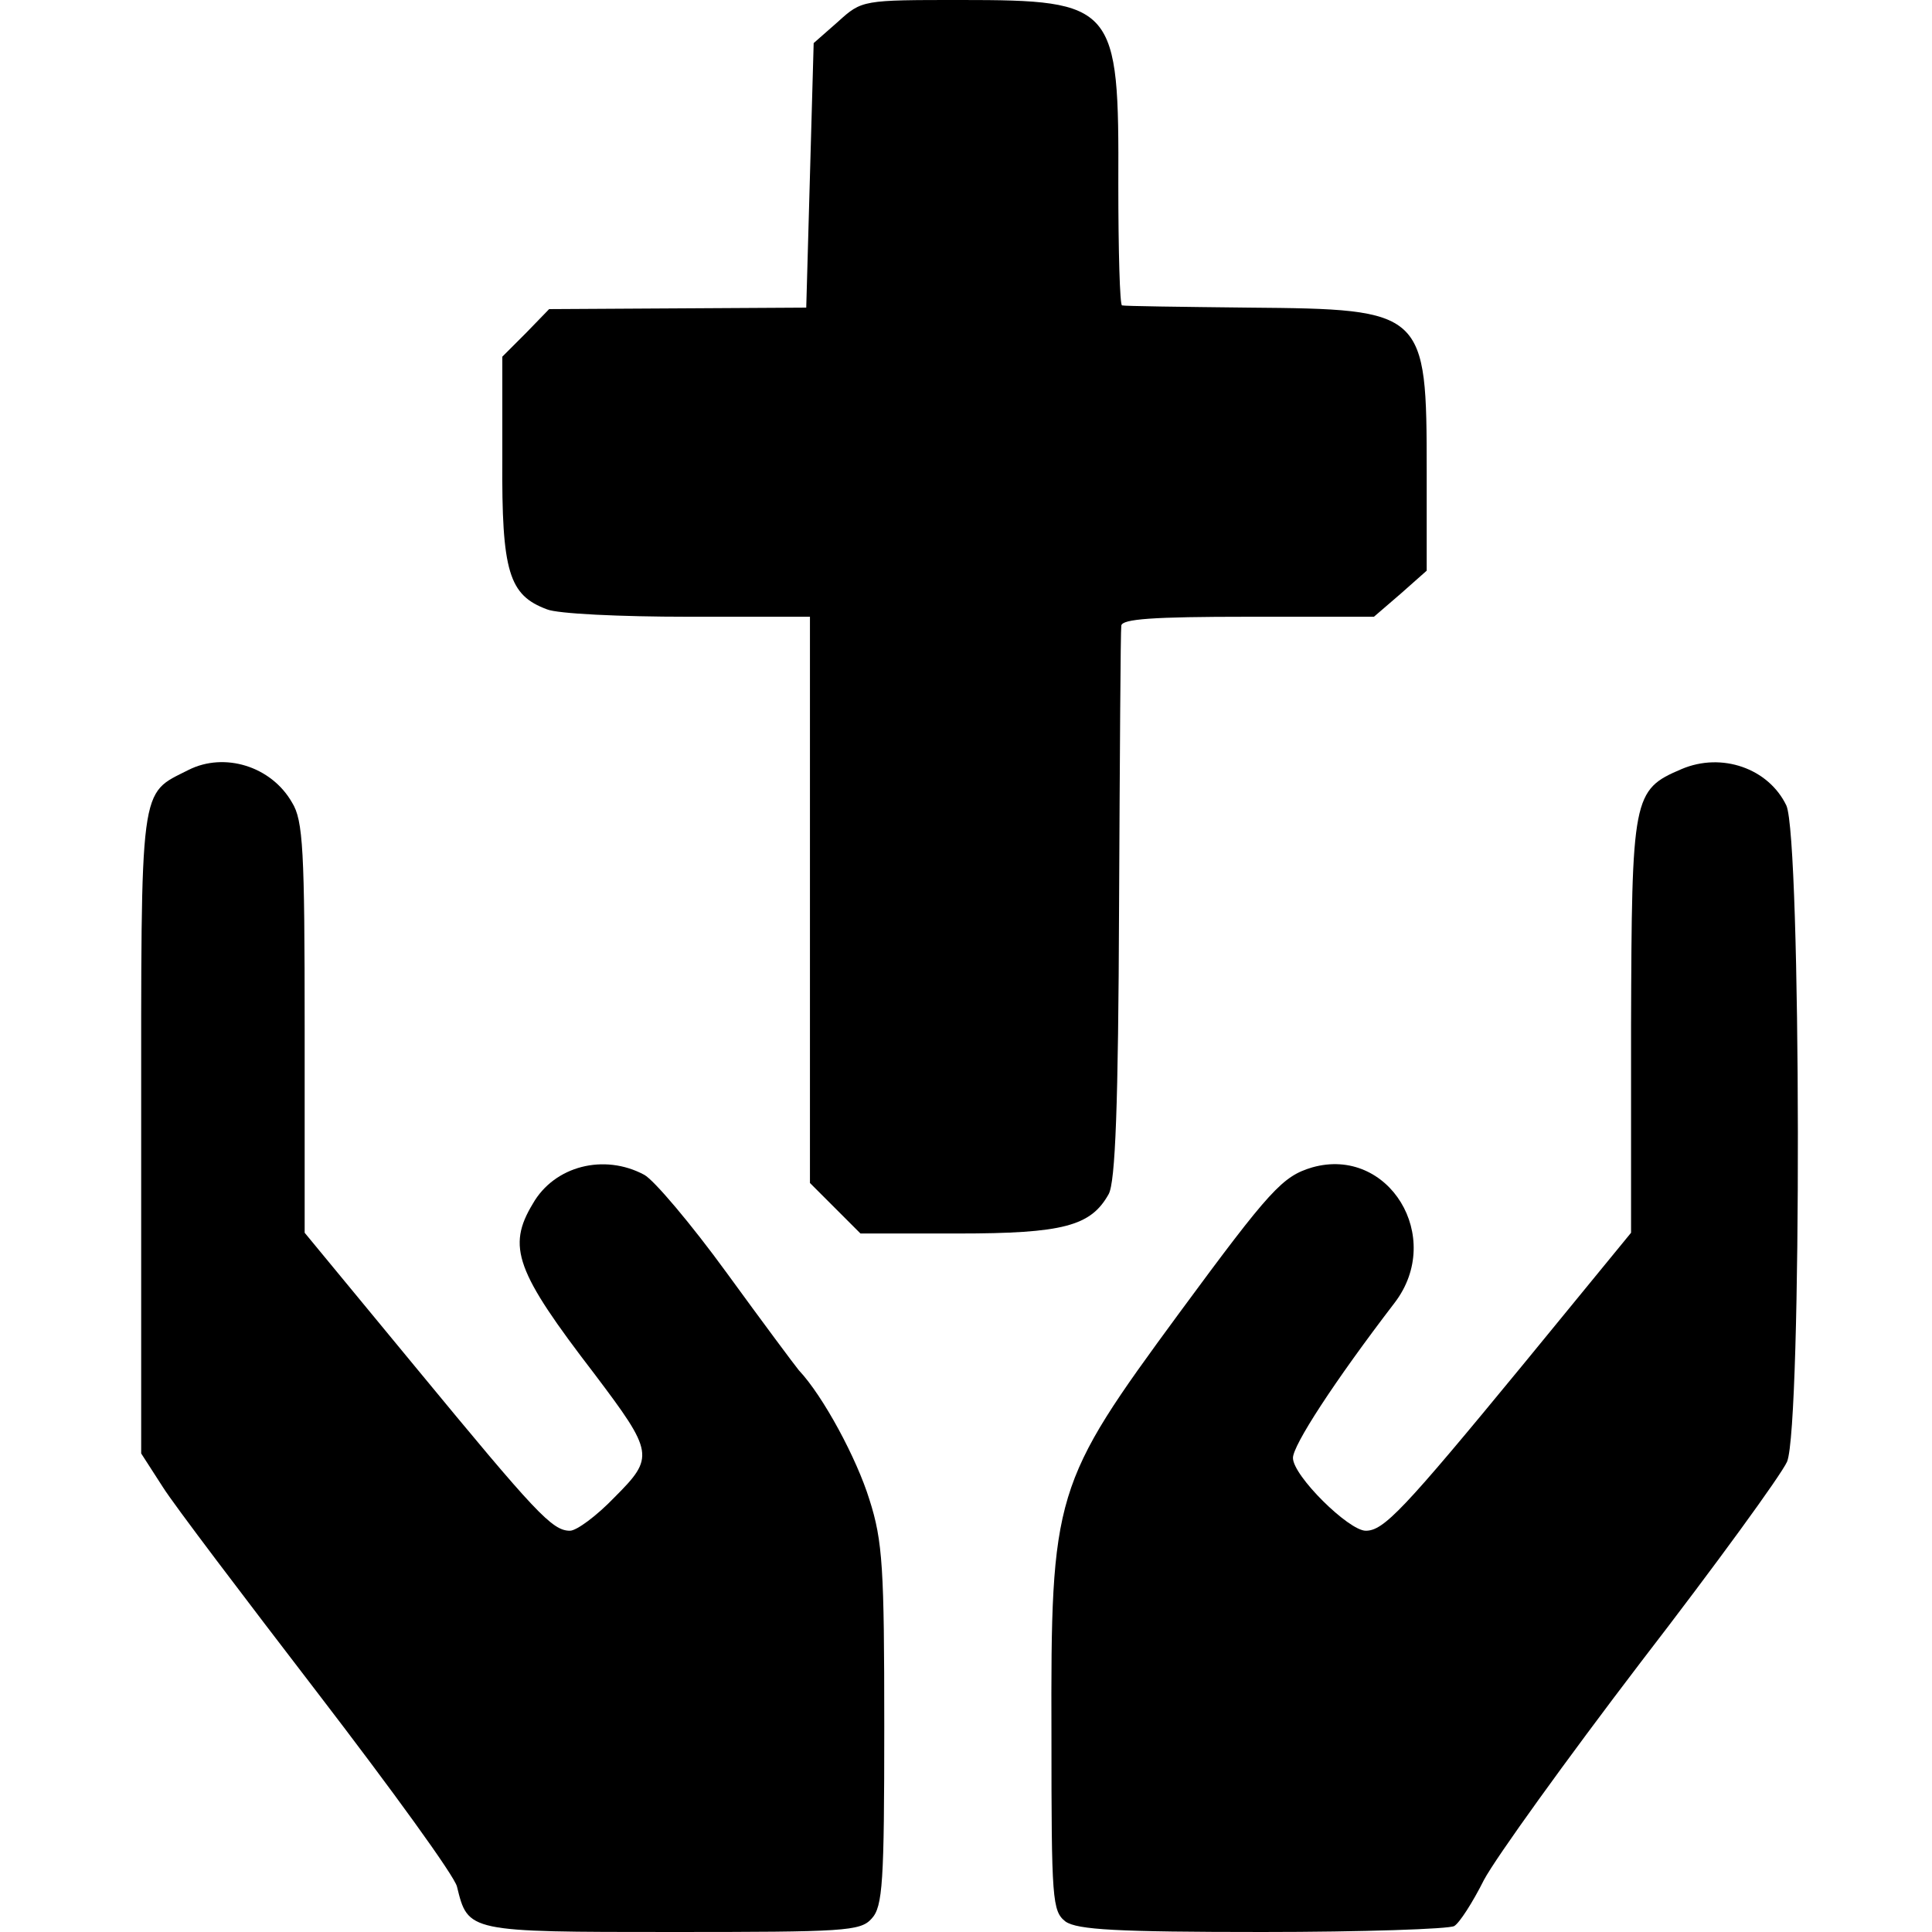
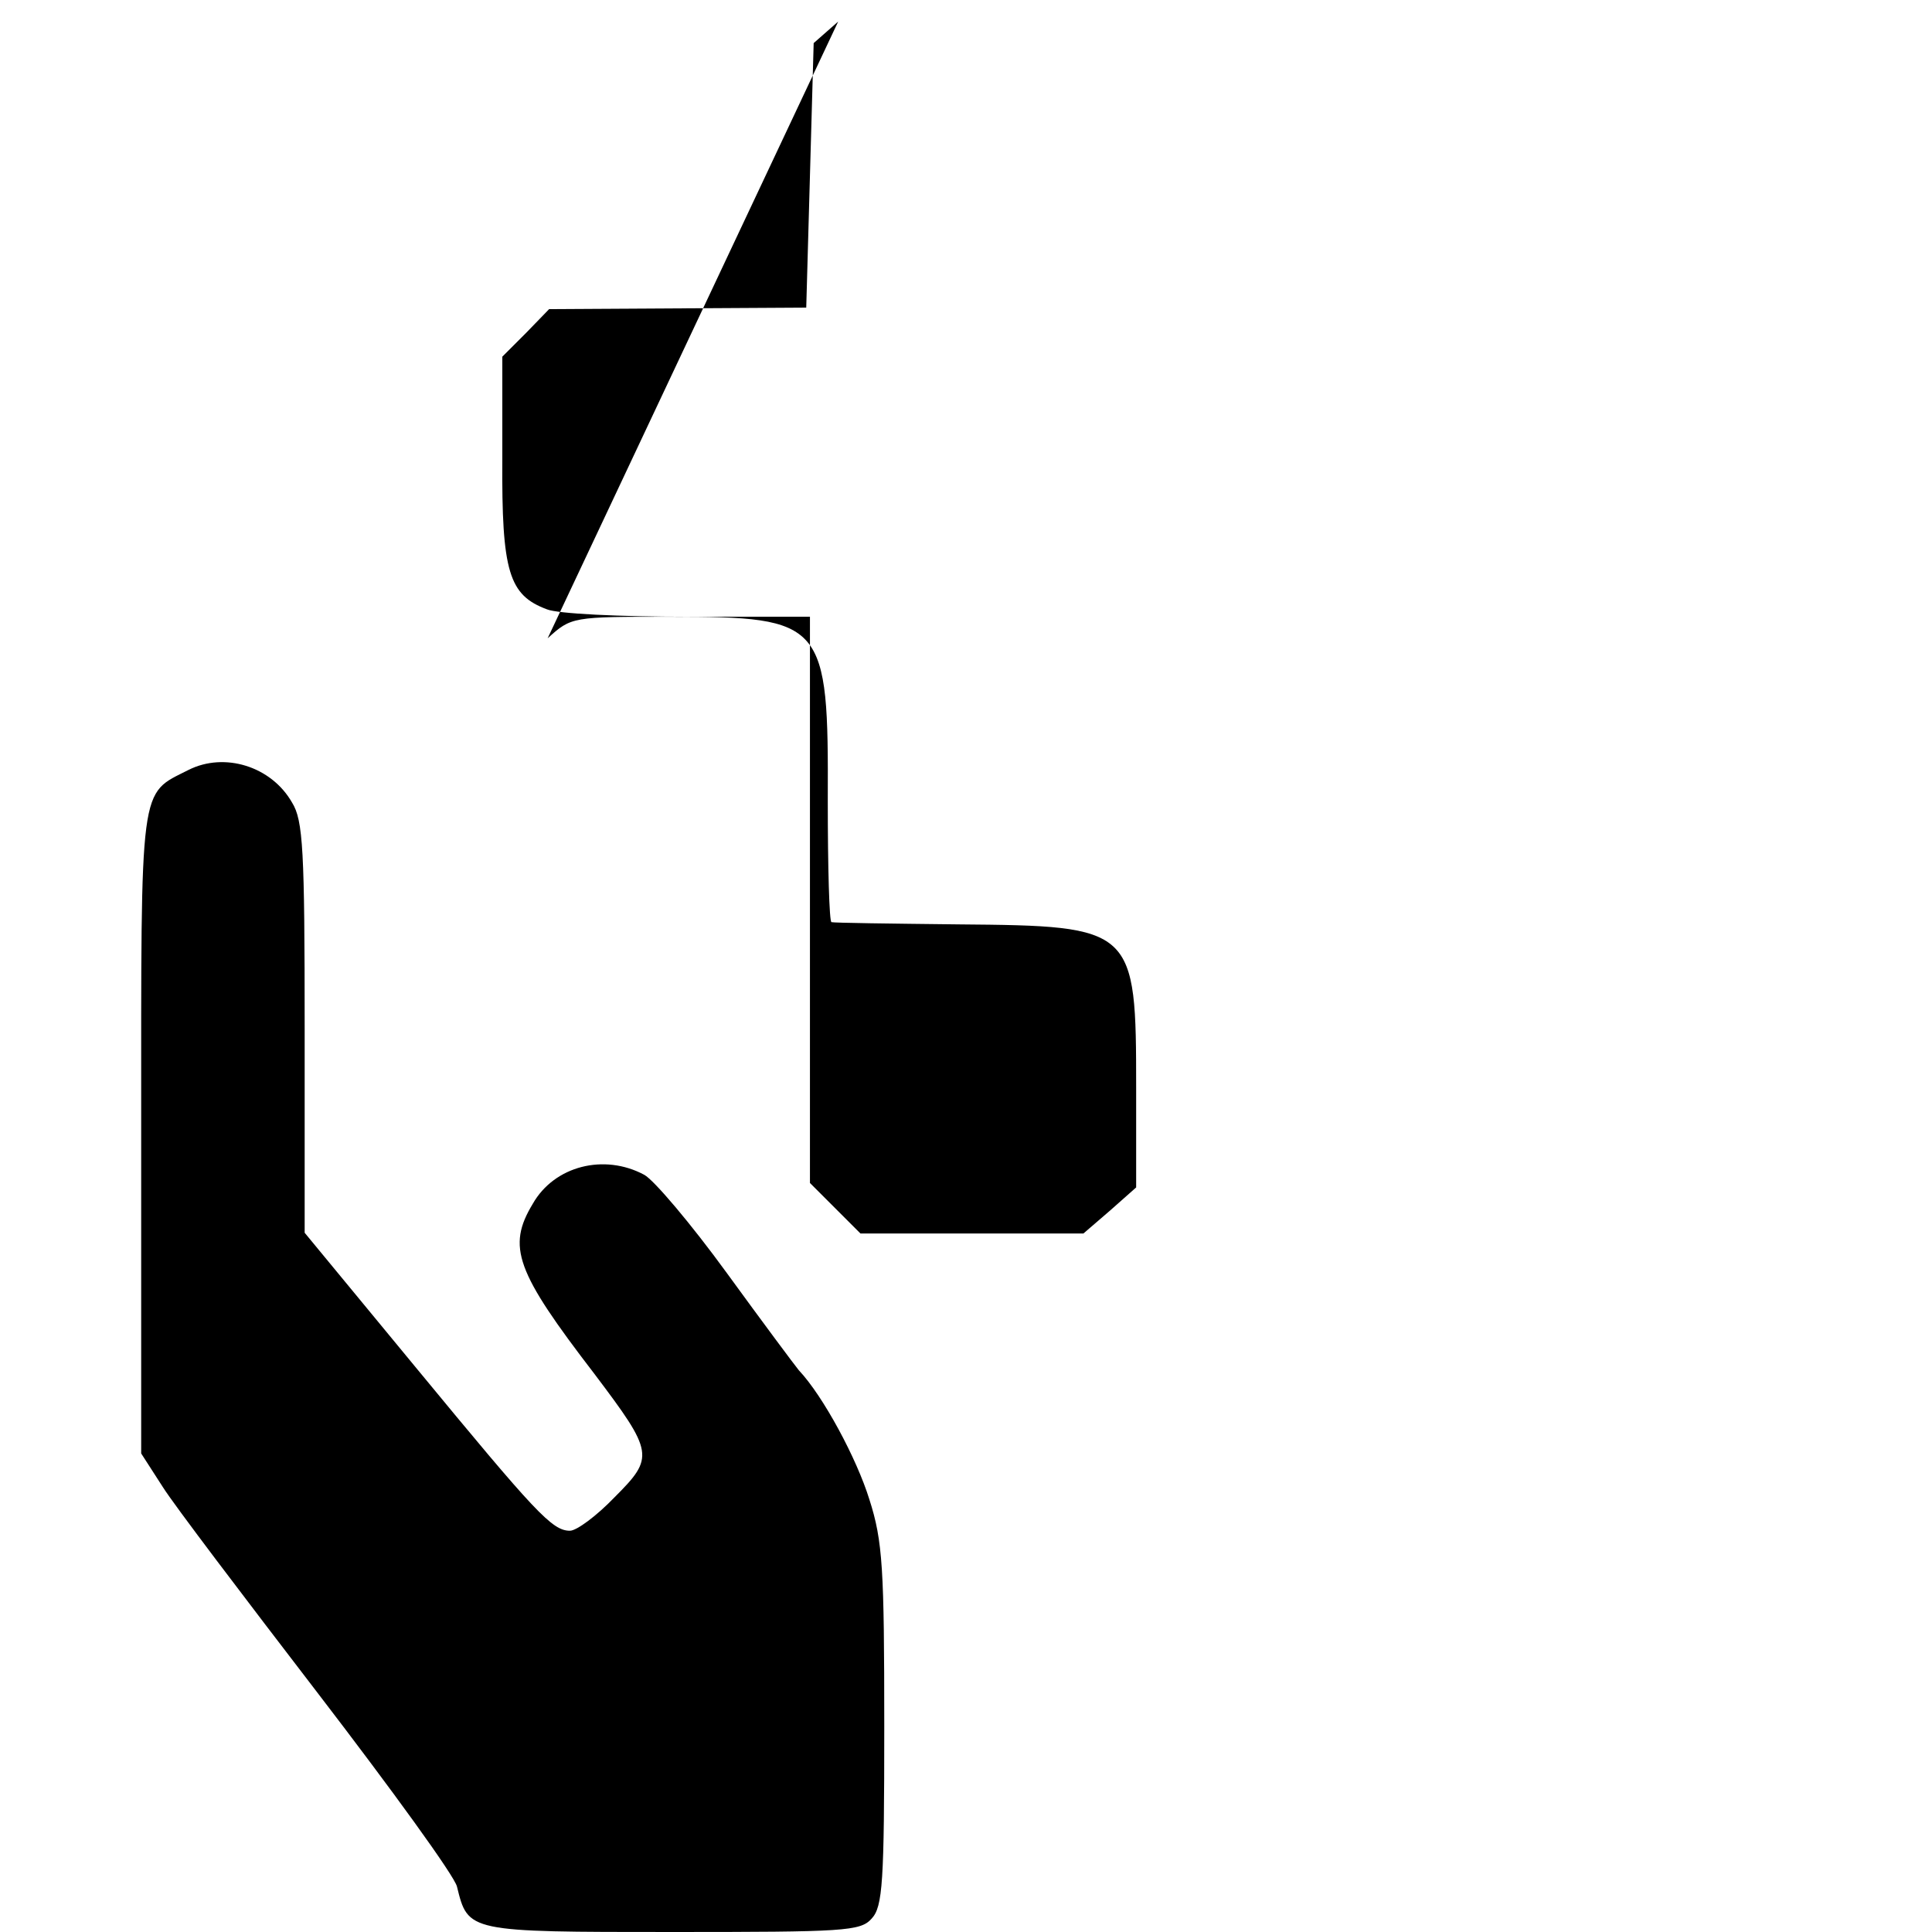
<svg xmlns="http://www.w3.org/2000/svg" version="1.0" width="260pt" height="260pt" viewBox="0 0 260 260" preserveAspectRatio="xMidYMid meet">
  <g transform="translate(0,260) scale(0.1,-0.1)" fill="#000000" stroke="none">
-     <path d="M1128 2571 l-33 -29 -5 -178 -5 -178 -173 -1 -173 -1 -31 -32 -32 -32 0 -138 c-1 -152 9 -183 60 -202 14 -6 99 -10 190 -10 l164 0 0 -381 0 -381 34 -34 34 -34 131 0 c142 0 179 10 203 53 9 16 13 119 14 387 1 201 2 371 3 378 1 9 42 12 171 12 l169 0 36 31 35 31 0 133 c0 217 -2 219 -239 221 -91 1 -168 2 -171 3 -3 0 -5 74 -5 163 1 241 -4 248 -212 248 -132 0 -133 0 -165 -29z" />
+     <path d="M1128 2571 l-33 -29 -5 -178 -5 -178 -173 -1 -173 -1 -31 -32 -32 -32 0 -138 c-1 -152 9 -183 60 -202 14 -6 99 -10 190 -10 l164 0 0 -381 0 -381 34 -34 34 -34 131 0 l169 0 36 31 35 31 0 133 c0 217 -2 219 -239 221 -91 1 -168 2 -171 3 -3 0 -5 74 -5 163 1 241 -4 248 -212 248 -132 0 -133 0 -165 -29z" />
    <path d="M254 1564 c-67 -34 -64 -12 -64 -488 l0 -432 29 -45 c15 -24 110 -149 209 -278 99 -129 184 -246 187 -260 15 -61 14 -61 290 -61 231 0 253 1 268 18 15 16 17 49 17 259 0 212 -2 249 -20 305 -17 55 -62 139 -95 174 -5 6 -49 65 -97 131 -48 66 -98 125 -111 132 -54 29 -121 12 -150 -39 -35 -58 -23 -91 83 -229 80 -106 81 -112 27 -166 -24 -25 -51 -45 -60 -45 -24 0 -46 24 -206 218 l-151 183 0 275 c0 240 -2 280 -17 304 -28 49 -91 68 -139 44z" />
-     <path d="M2263 1565 c-66 -28 -67 -37 -68 -346 l0 -278 -145 -177 c-162 -197 -188 -224 -212 -224 -23 0 -98 74 -98 98 0 17 55 102 137 209 67 88 -8 211 -111 182 -40 -12 -56 -29 -179 -196 -169 -230 -173 -242 -172 -569 0 -221 1 -236 19 -250 16 -11 69 -14 265 -14 135 0 251 4 258 8 7 4 25 32 40 62 16 30 111 162 211 293 101 131 189 252 197 270 20 49 19 839 -1 883 -24 50 -87 72 -141 49z" />
  </g>
</svg>